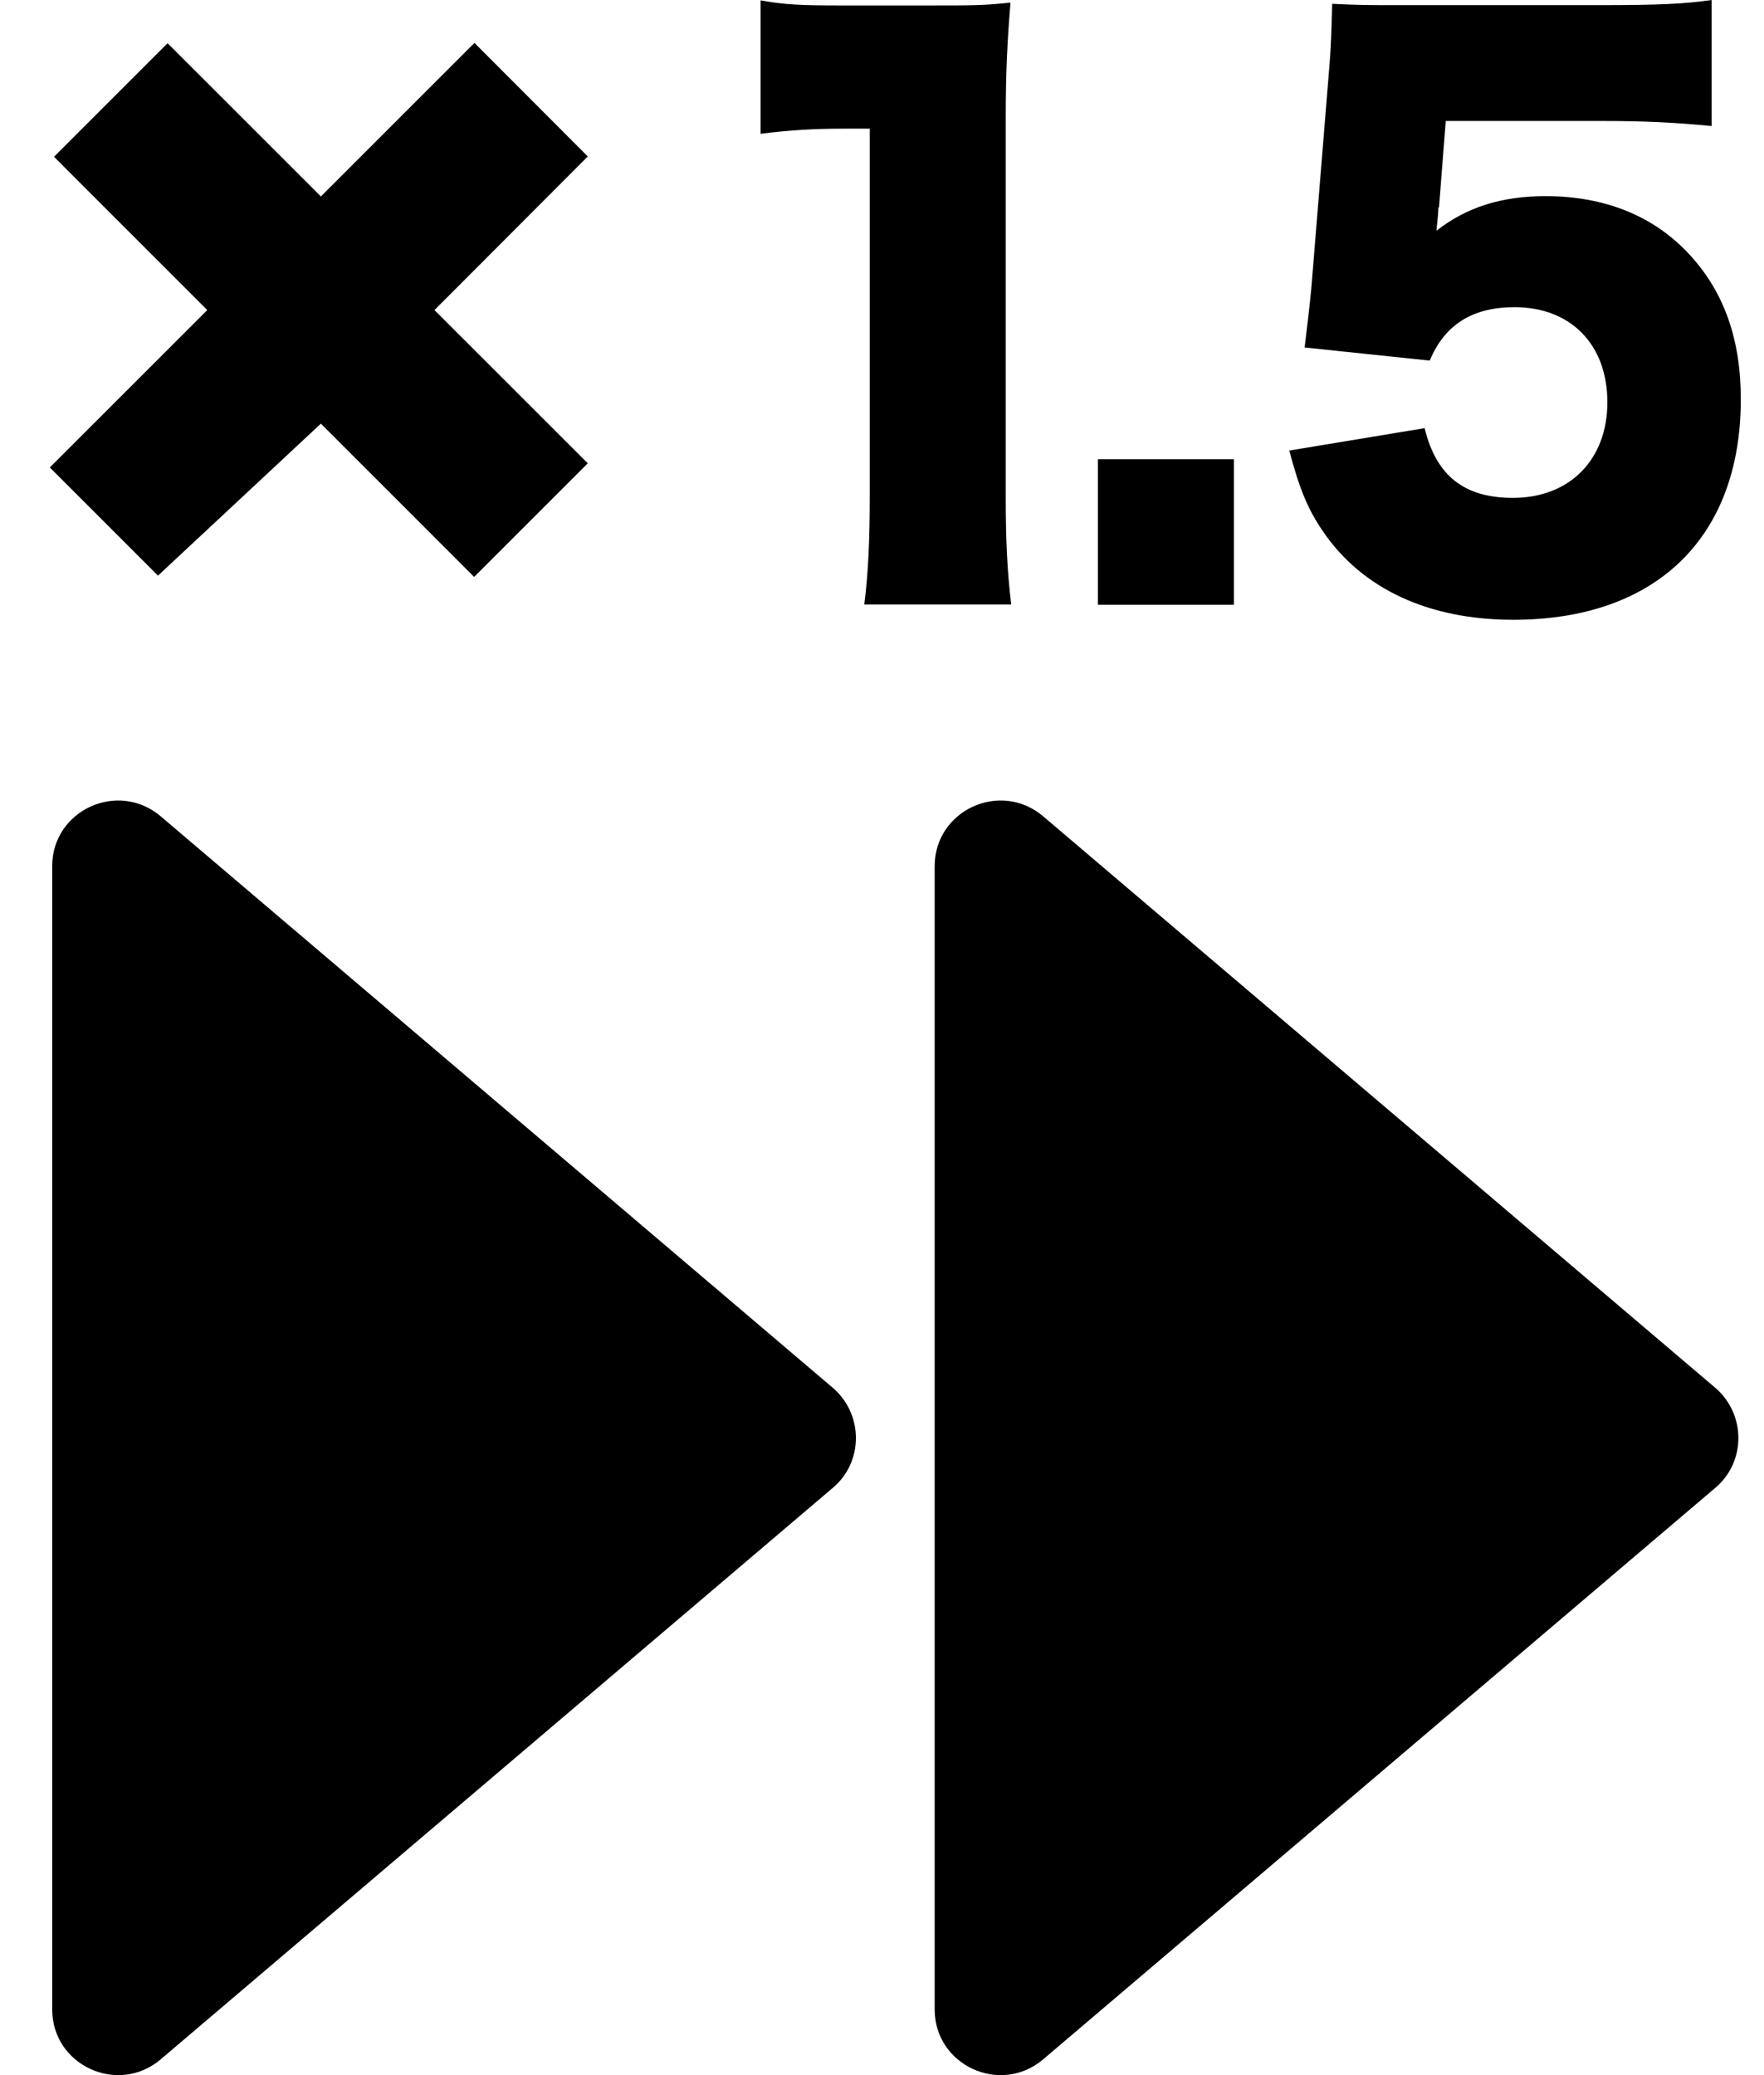
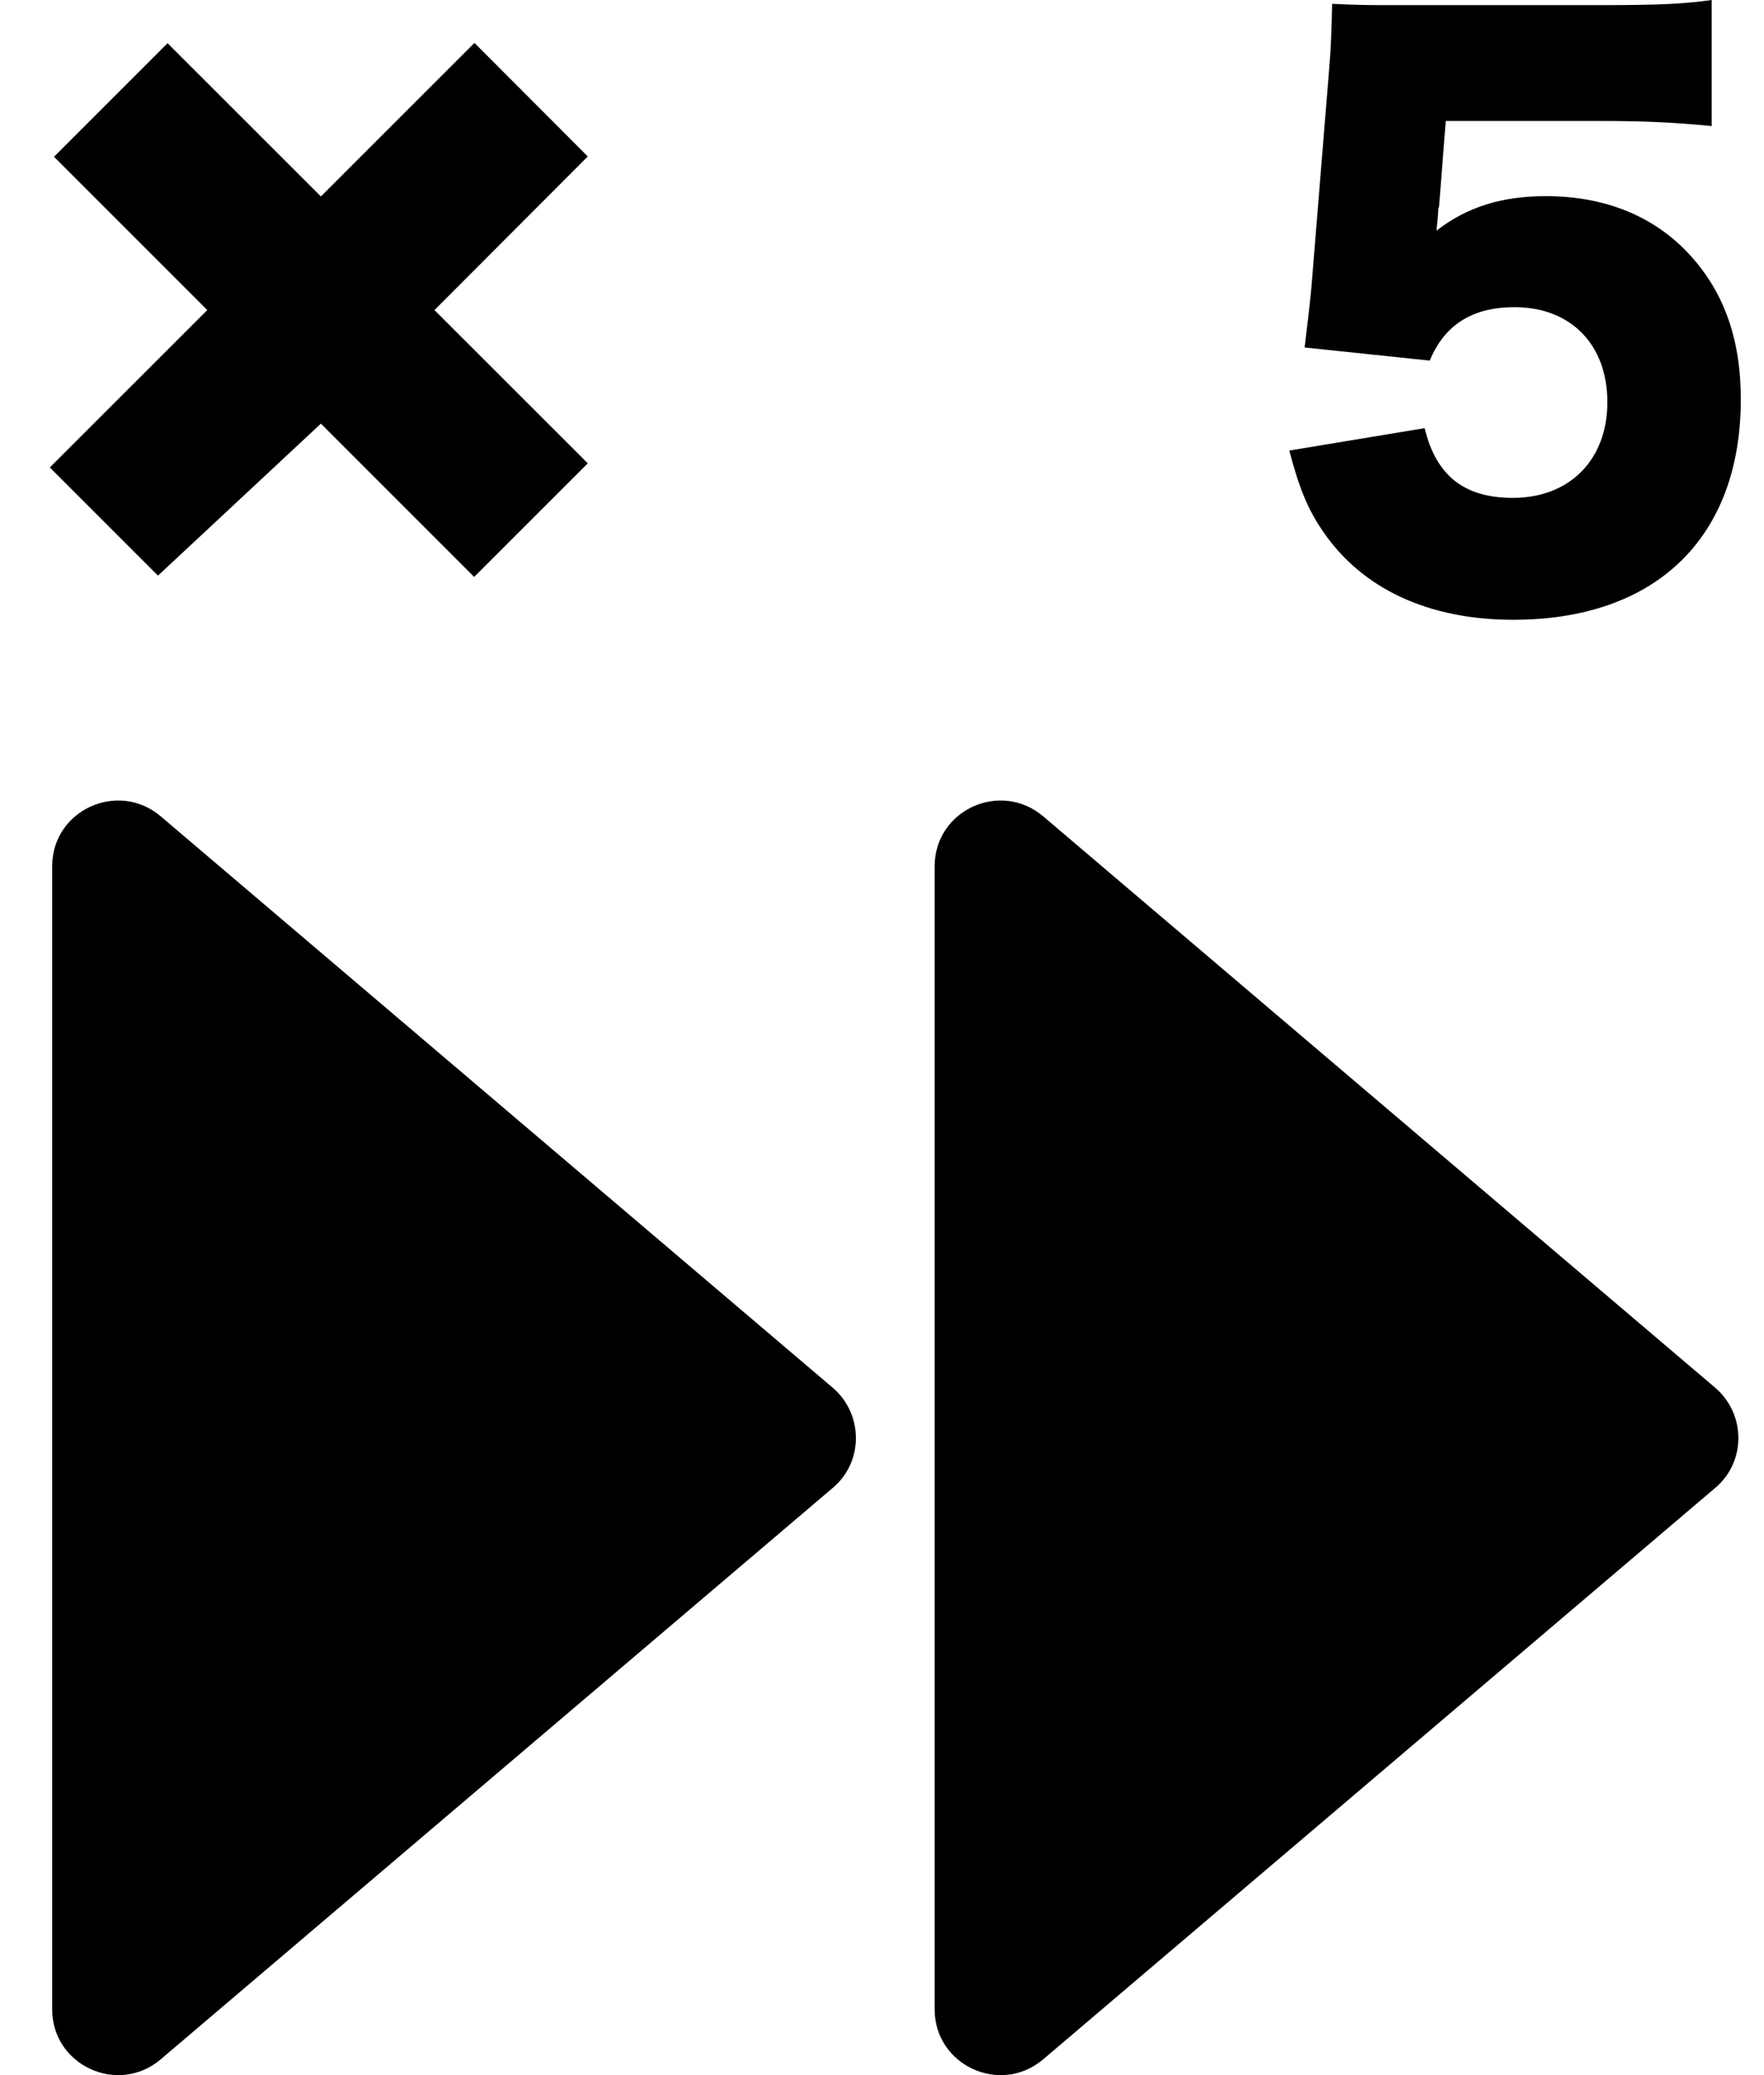
<svg xmlns="http://www.w3.org/2000/svg" width="34" height="40" viewBox="0 0 34 40" fill="none">
-   <path d="M14.66 0.007C15.129 0.093 15.462 0.105 16.221 0.105H17.867C18.787 0.105 18.959 0.105 19.477 0.05C19.416 0.784 19.385 1.37 19.385 2.283V9.555C19.385 10.387 19.41 10.973 19.49 11.652H16.659C16.739 11.01 16.764 10.363 16.764 9.555V2.48H16.245C15.74 2.48 15.234 2.505 14.66 2.579V0.007Z" fill="black" />
-   <path d="M23.782 8.851V11.658H21.161V8.851H23.782Z" fill="black" />
  <path d="M27.724 4.003C27.724 4.071 27.712 4.213 27.687 4.447C28.273 3.991 28.945 3.781 29.79 3.781C30.944 3.781 31.893 4.17 32.578 4.922C33.226 5.631 33.553 6.532 33.553 7.698C33.553 10.362 31.918 11.947 29.167 11.947C27.533 11.947 26.25 11.349 25.497 10.239C25.201 9.807 25.041 9.406 24.85 8.685L27.459 8.253C27.681 9.172 28.224 9.597 29.161 9.597C30.253 9.597 30.981 8.863 30.981 7.753C30.981 6.643 30.277 5.921 29.192 5.921C28.372 5.921 27.841 6.267 27.557 6.951L25.146 6.698C25.195 6.285 25.238 5.946 25.275 5.557L25.627 1.227C25.651 0.938 25.664 0.604 25.676 0.074C26.219 0.099 26.348 0.099 26.971 0.099H30.851C31.992 0.099 32.473 0.074 32.991 7.62939e-06V2.43C32.301 2.362 31.708 2.332 30.876 2.332H27.866L27.736 3.997L27.724 4.003Z" fill="black" />
  <path d="M3.045 11.096L6.185 8.166L9.139 11.121L11.329 8.931L8.374 5.977L11.329 3.016L9.145 0.827L6.185 3.787L3.23 0.833L1.041 3.022L3.995 5.977L0.96 9.011L3.045 11.096Z" fill="black" />
  <path d="M20.105 15.734L33.062 26.752C33.654 27.262 33.654 28.18 33.062 28.679L20.105 39.697C19.281 40.394 18.015 39.813 18.015 38.733V16.697C18.015 15.617 19.281 15.037 20.105 15.734Z" fill="black" />
  <path d="M3.096 15.734L16.053 26.752C16.645 27.262 16.645 28.18 16.053 28.679L3.096 39.697C2.272 40.394 1.006 39.813 1.006 38.733V16.697C1.006 15.617 2.272 15.037 3.096 15.734Z" fill="black" />
</svg>